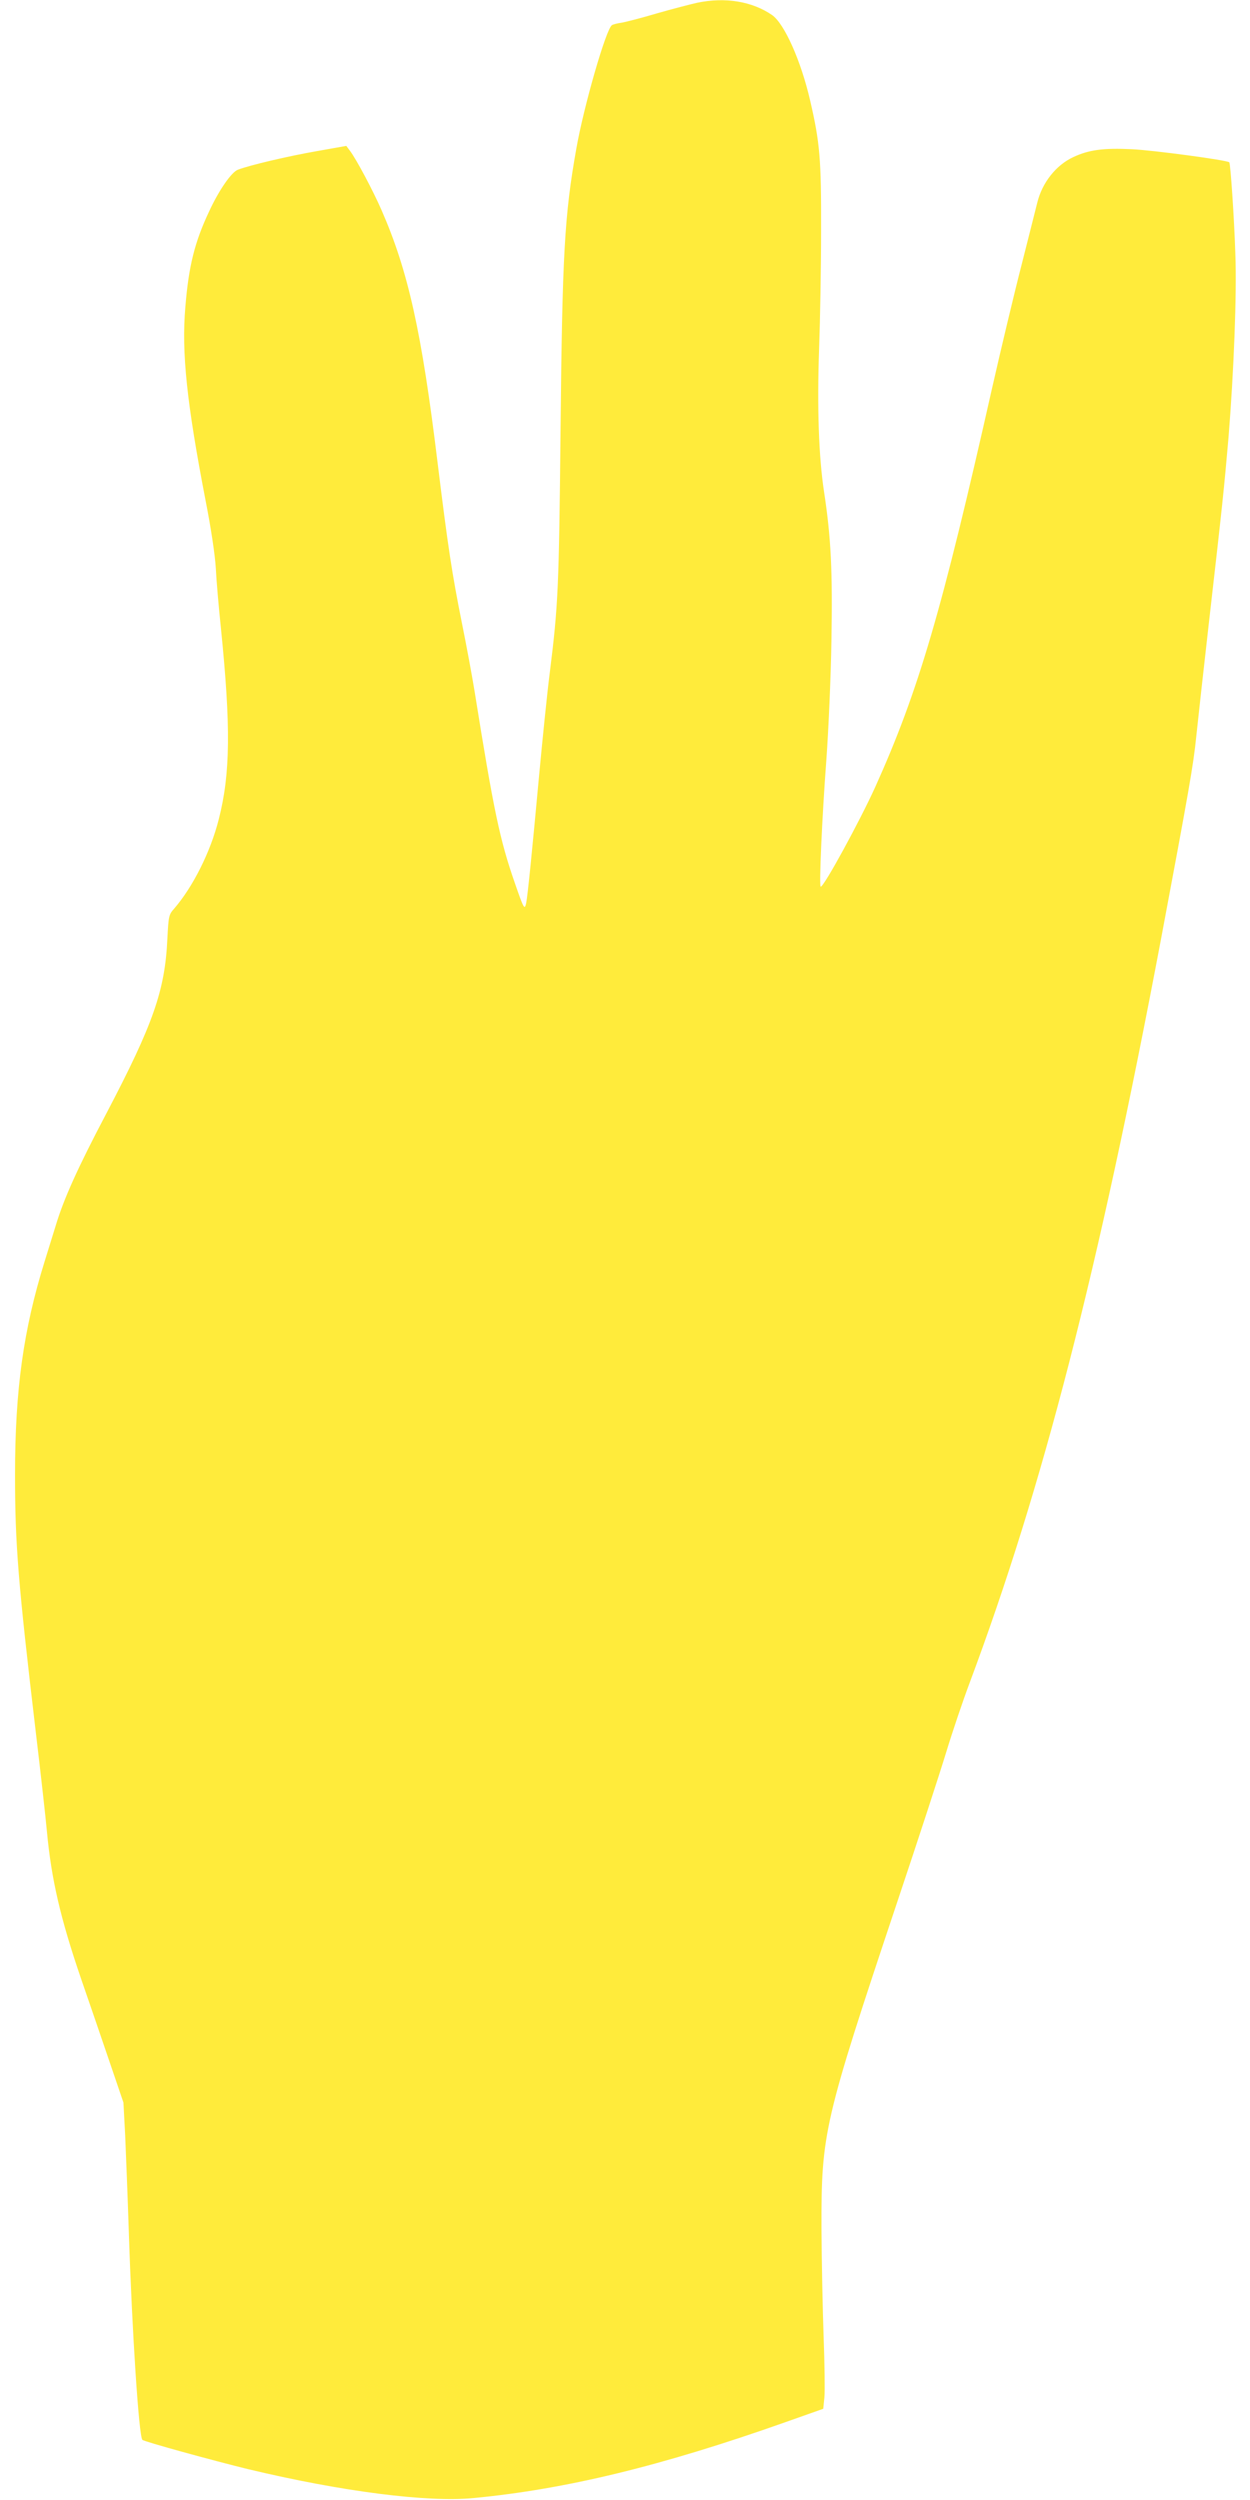
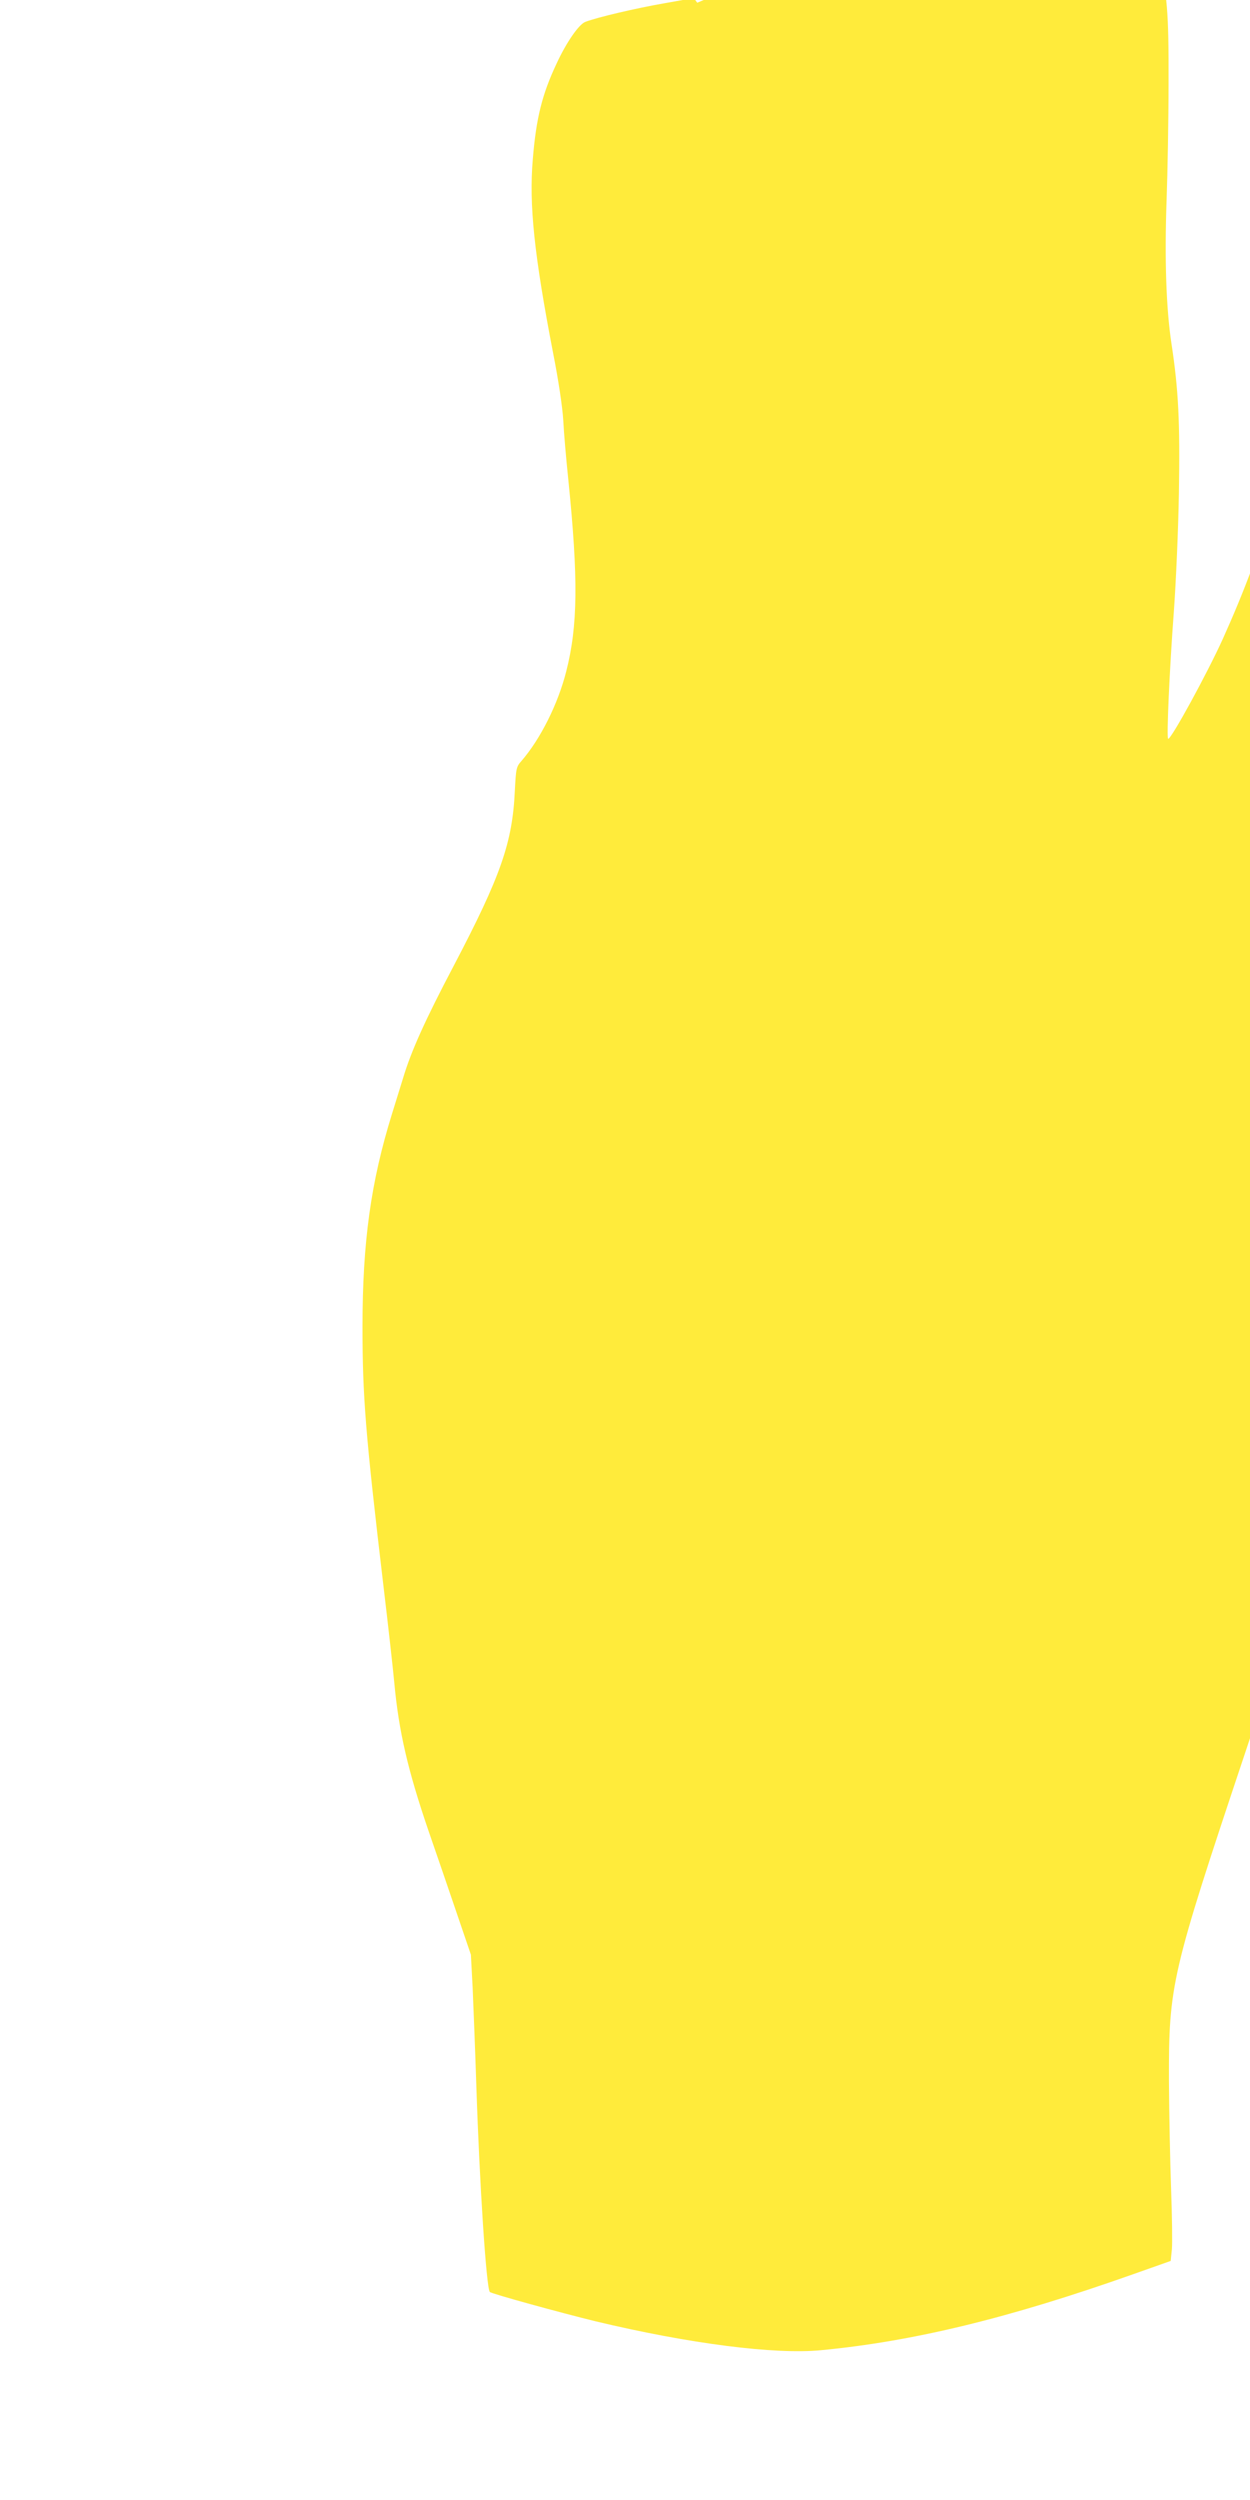
<svg xmlns="http://www.w3.org/2000/svg" version="1.0" width="640pt" height="1280pt" viewBox="0 0 640 1280" preserveAspectRatio="xMidYMid meet">
  <g transform="translate(0,1280) scale(0.1,-0.1)" fill="#ffeb3b" stroke="none">
-     <path d="M3570 12786 c-36 -8 -128 -32 -205 -54 -77 -23 -159 -44 -181 -48 -23 -3 -46 -9 -51 -13 -30 -19 -144 -415 -182 -631 -61 -343 -72 -541 -81 -1440 -8 -812 -12 -898 -55 -1243 -14 -109 -38 -348 -55 -530 -36 -390 -58 -611 -66 -651 -8 -37 -12 -30 -58 103 -77 221 -108 369 -206 981 -12 74 -41 232 -65 350 -51 255 -71 386 -125 825 -81 665 -150 977 -286 1288 -44 101 -130 263 -163 306 l-18 24 -152 -27 c-144 -25 -344 -72 -403 -95 -33 -12 -98 -106 -148 -215 -73 -155 -104 -278 -121 -488 -20 -233 7 -490 104 -993 27 -137 48 -276 52 -345 3 -63 15 -200 26 -305 51 -504 49 -746 -11 -980 -42 -166 -132 -346 -229 -458 -27 -30 -28 -39 -34 -152 -12 -266 -72 -437 -312 -895 -147 -279 -219 -439 -260 -576 -15 -49 -41 -132 -57 -184 -108 -348 -151 -655 -151 -1090 0 -356 15 -547 107 -1325 25 -209 50 -434 56 -500 23 -247 69 -446 175 -756 37 -107 101 -293 142 -414 l75 -220 9 -170 c4 -93 13 -321 19 -505 16 -494 51 -1034 69 -1052 8 -9 365 -107 541 -150 480 -115 919 -171 1155 -148 472 45 962 164 1595 388 l195 69 6 59 c3 32 1 172 -4 309 -5 138 -10 387 -11 555 -1 490 11 544 389 1675 107 319 219 663 250 765 31 102 85 262 120 355 375 1004 658 2104 980 3810 142 757 165 886 180 1035 9 85 38 349 65 585 69 603 77 680 100 945 27 334 43 736 35 940 -6 187 -25 463 -31 469 -11 11 -389 62 -499 67 -145 7 -220 -3 -299 -40 -89 -41 -160 -131 -185 -233 -5 -21 -41 -162 -79 -313 -39 -151 -107 -437 -152 -635 -258 -1146 -377 -1552 -599 -2045 -79 -174 -262 -510 -279 -510 -9 0 7 358 29 650 11 151 23 426 26 610 6 359 -2 527 -38 763 -27 178 -36 429 -25 737 5 140 10 410 10 600 1 366 -6 449 -56 665 -47 204 -132 394 -195 438 -102 70 -239 93 -383 63z" />
+     <path d="M3570 12786 l-18 24 -152 -27 c-144 -25 -344 -72 -403 -95 -33 -12 -98 -106 -148 -215 -73 -155 -104 -278 -121 -488 -20 -233 7 -490 104 -993 27 -137 48 -276 52 -345 3 -63 15 -200 26 -305 51 -504 49 -746 -11 -980 -42 -166 -132 -346 -229 -458 -27 -30 -28 -39 -34 -152 -12 -266 -72 -437 -312 -895 -147 -279 -219 -439 -260 -576 -15 -49 -41 -132 -57 -184 -108 -348 -151 -655 -151 -1090 0 -356 15 -547 107 -1325 25 -209 50 -434 56 -500 23 -247 69 -446 175 -756 37 -107 101 -293 142 -414 l75 -220 9 -170 c4 -93 13 -321 19 -505 16 -494 51 -1034 69 -1052 8 -9 365 -107 541 -150 480 -115 919 -171 1155 -148 472 45 962 164 1595 388 l195 69 6 59 c3 32 1 172 -4 309 -5 138 -10 387 -11 555 -1 490 11 544 389 1675 107 319 219 663 250 765 31 102 85 262 120 355 375 1004 658 2104 980 3810 142 757 165 886 180 1035 9 85 38 349 65 585 69 603 77 680 100 945 27 334 43 736 35 940 -6 187 -25 463 -31 469 -11 11 -389 62 -499 67 -145 7 -220 -3 -299 -40 -89 -41 -160 -131 -185 -233 -5 -21 -41 -162 -79 -313 -39 -151 -107 -437 -152 -635 -258 -1146 -377 -1552 -599 -2045 -79 -174 -262 -510 -279 -510 -9 0 7 358 29 650 11 151 23 426 26 610 6 359 -2 527 -38 763 -27 178 -36 429 -25 737 5 140 10 410 10 600 1 366 -6 449 -56 665 -47 204 -132 394 -195 438 -102 70 -239 93 -383 63z" />
  </g>
</svg>